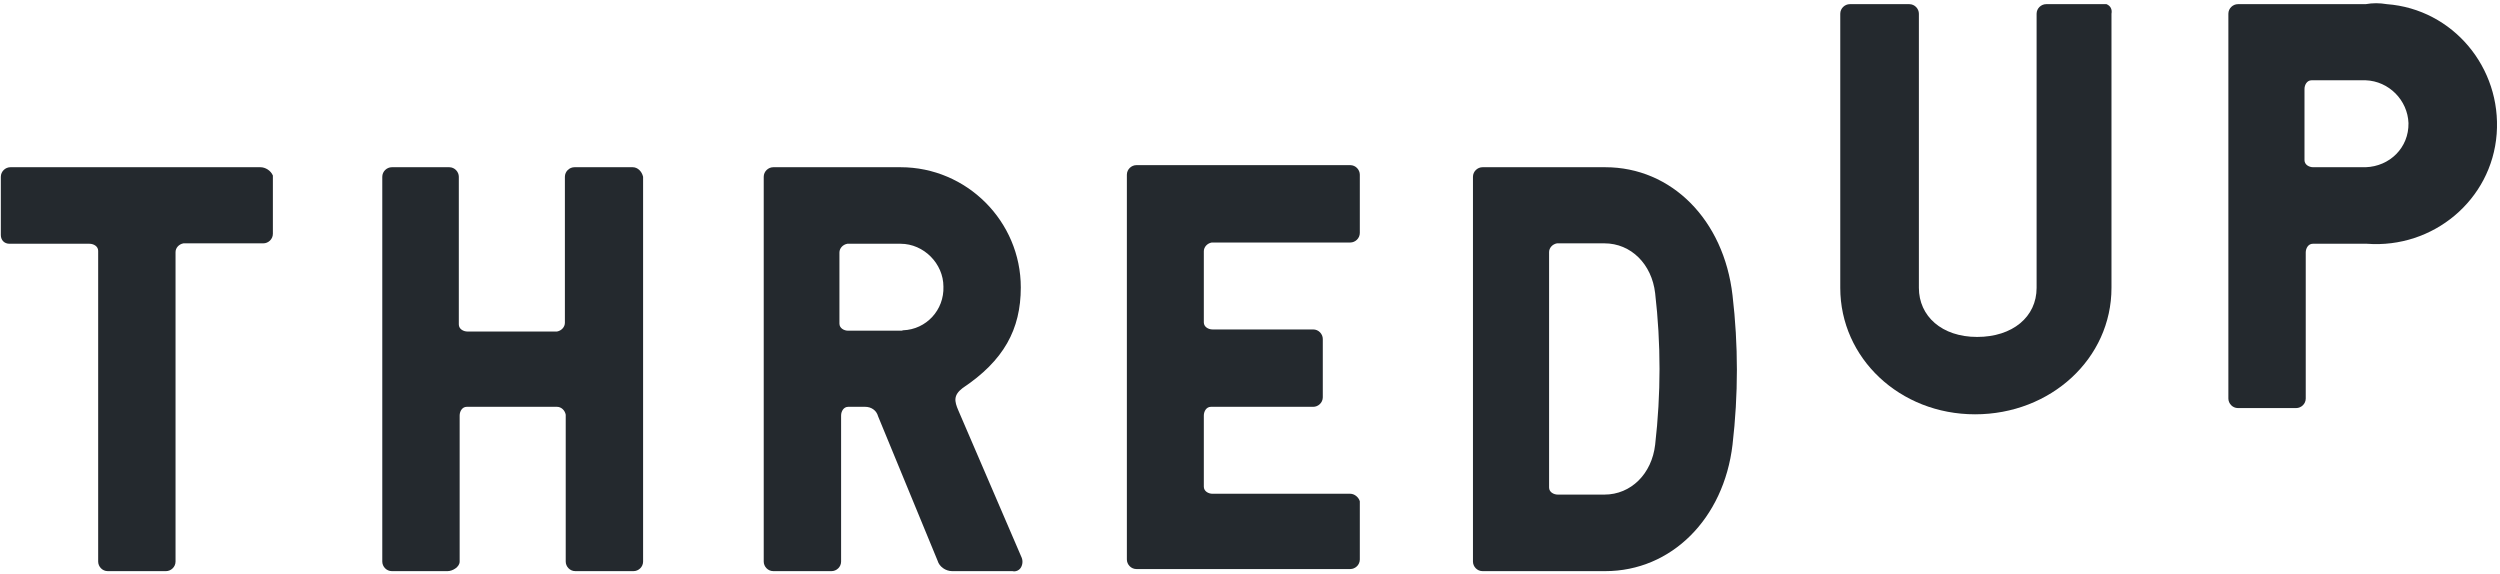
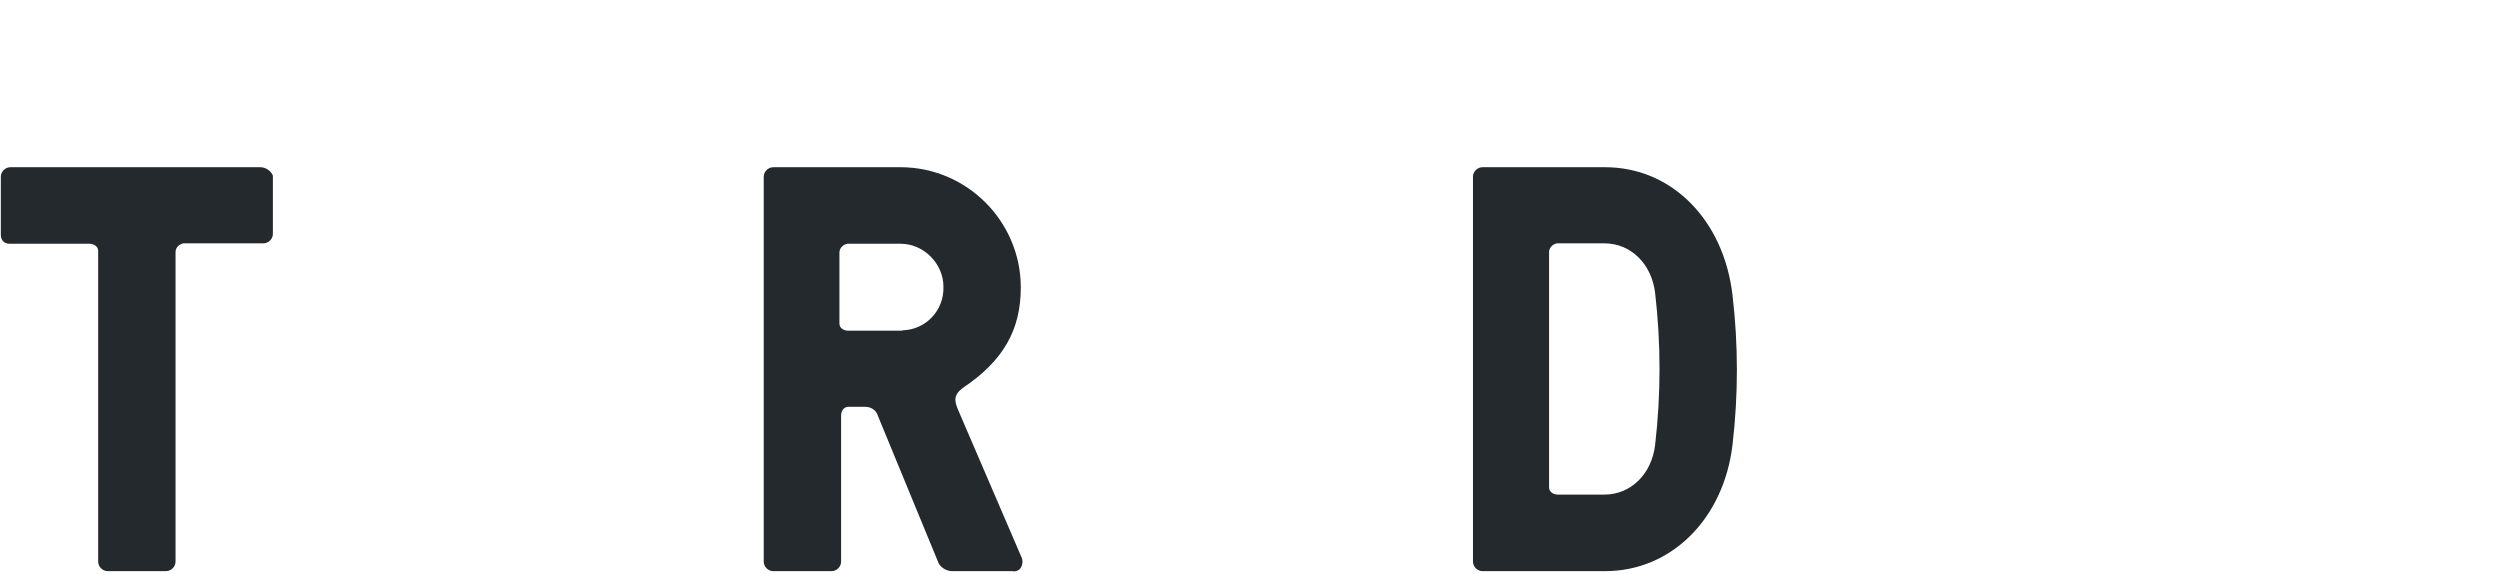
<svg xmlns="http://www.w3.org/2000/svg" class="svg-social" width="601" height="138" viewBox="0 0 601 138" fill="none">
  <style>
    .svg-social path { fill: #24292e; }
    @media (prefers-color-scheme: dark) { .svg-social path { fill: #cfd7dd; } }
  </style>
-   <path d="M505.9 1H491.9C490.7 1 489.6 2 489.6 3.3V69.2C489.6 76.2 483.8 81 475.3 81C466.8 81 461.3 76 461.3 69.2V3.3C461.3 2.1 460.3 1 459 1H444.7C443.5 1 442.4 2 442.4 3.3V69.2C442.4 86.1 456.7 99.6 474.8 99.6C493 99.6 507.6 86.2 507.6 69.2V3.3C507.8 2.3 507.4 1.4 506.4 1C506.3 1 506.1 1 505.9 1Z" fill="black" />
-   <path d="M568.7 1H538C536.8 1 535.7 2 535.7 3.3V95.8C535.7 97 536.7 98.1 538 98.1H552C553.2 98.1 554.3 97.1 554.3 95.8V60.7C554.3 59.7 554.9 58.6 556 58.6C556 58.6 556 58.6 556.2 58.6H569C584.9 59.8 599 48.1 600.2 32.2C601.4 16.3 589.7 2.2 573.8 1C572 0.7 570.4 0.7 568.7 1ZM568.7 40.2H556.1C555.1 40.2 554 39.6 554 38.5C554 38.5 554 38.5 554 38.3V21.4C554 20.4 554.6 19.3 555.7 19.3C555.7 19.3 555.7 19.3 555.9 19.3H568.7C574.3 19.5 578.8 24.1 579 29.6C579.1 35.5 574.5 40 568.7 40.2Z" fill="black" />
  <path d="M62.6 40.2H2.5C1.3 40.2 0.2 41.2 0.2 42.5V56.5C0.2 57.7 1 58.6 2.3 58.6H2.5H21.5C22.5 58.6 23.6 59.2 23.6 60.3C23.6 60.3 23.6 60.3 23.6 60.5V135C23.6 136.2 24.6 137.3 25.9 137.3H39.9C41.1 137.3 42.2 136.3 42.2 135V60.6C42.2 59.6 43 58.7 44.1 58.5H63.3C64.5 58.5 65.6 57.5 65.6 56.2V42.2C65.1 41 63.8 40.2 62.6 40.2Z" fill="black" />
-   <path d="M152.1 40.2H138.1C136.9 40.2 135.8 41.2 135.8 42.5V77.6C135.8 78.6 135 79.5 133.9 79.7H112.4C111.4 79.7 110.3 79.1 110.3 78C110.3 78 110.3 78 110.3 77.8V42.5C110.3 41.3 109.3 40.2 108 40.2H94.2C93 40.2 91.9 41.2 91.9 42.5V135C91.9 136.2 92.9 137.3 94.2 137.3H107.6C108.8 137.3 110.5 136.3 110.5 135V99.9C110.5 98.9 111.1 97.8 112.2 97.8C112.2 97.8 112.2 97.8 112.4 97.8H133.9C134.9 97.8 135.8 98.6 136 99.7V135C136 136.2 137 137.3 138.3 137.3H152.3C153.5 137.3 154.6 136.3 154.6 135V42.5C154.3 41.2 153.3 40.2 152.1 40.2Z" fill="black" />
  <path d="M245.4 69.1C245.4 53.2 232.4 40.2 216.5 40.2H185.9C184.7 40.2 183.6 41.2 183.6 42.5V135C183.6 136.2 184.6 137.3 185.9 137.3H199.9C201.1 137.3 202.2 136.3 202.2 135V99.9C202.2 98.9 202.8 97.8 203.9 97.8C203.9 97.8 203.9 97.8 204.1 97.8H208C209.4 97.8 210.7 98.6 211.1 100.1L225.4 134.8C225.8 136.2 227.3 137.3 228.9 137.3H243.4C244.2 137.5 245.1 137.1 245.5 136.3C245.9 135.5 245.9 134.6 245.5 133.8L230.4 98.7C229.4 96.4 229.2 95 231.4 93.3C241.3 86.7 245.4 79.2 245.4 69.1ZM216.5 79.5H203.9C202.9 79.5 201.8 78.9 201.8 77.8C201.8 77.8 201.8 77.8 201.8 77.6V60.7C201.8 59.7 202.6 58.8 203.7 58.6H216.5C222.1 58.6 226.8 63.4 226.8 68.9C227 74.5 222.7 79.2 217.1 79.4C216.9 79.5 216.7 79.5 216.5 79.5Z" fill="black" />
-   <path d="M324.6 118.7H291.5C290.5 118.7 289.4 118.1 289.4 117C289.4 117 289.4 117 289.4 116.8V99.9C289.4 98.9 290 97.8 291.1 97.8C291.1 97.8 291.1 97.8 291.3 97.8H315.7C316.9 97.8 318 96.8 318 95.5V81.5C318 80.3 317 79.2 315.7 79.2H291.5C290.5 79.2 289.4 78.6 289.4 77.5C289.4 77.5 289.4 77.5 289.4 77.3V60.4C289.4 59.4 290.2 58.5 291.3 58.3H324.6C325.8 58.3 326.9 57.3 326.9 56V42C326.9 40.8 325.9 39.7 324.6 39.7H273.2C272 39.7 270.9 40.7 270.9 42V134.5C270.9 135.7 271.9 136.8 273.2 136.8H324.6C325.8 136.8 326.9 135.8 326.9 134.5V120.5C326.6 119.5 325.6 118.7 324.6 118.7Z" fill="black" />
  <path d="M385.9 40.2H356.4C355.2 40.2 354.1 41.2 354.1 42.5V135C354.1 136.2 355.1 137.3 356.4 137.3H385.9C401.8 137.3 414.4 124.7 416.5 106.9C417.9 94.9 417.9 82.9 416.5 71C414.4 52.8 401.8 40.2 385.9 40.2ZM397.9 106.9C397.1 113.9 392.1 118.9 385.7 118.9H374.5C373.5 118.9 372.4 118.3 372.4 117.2C372.4 117.2 372.4 117.2 372.4 117V60.6C372.4 59.6 373.2 58.7 374.3 58.5H385.7C392.1 58.5 397.1 63.5 397.9 70.5C399.3 82.6 399.3 94.7 397.9 106.9Z" fill="black" />
</svg>